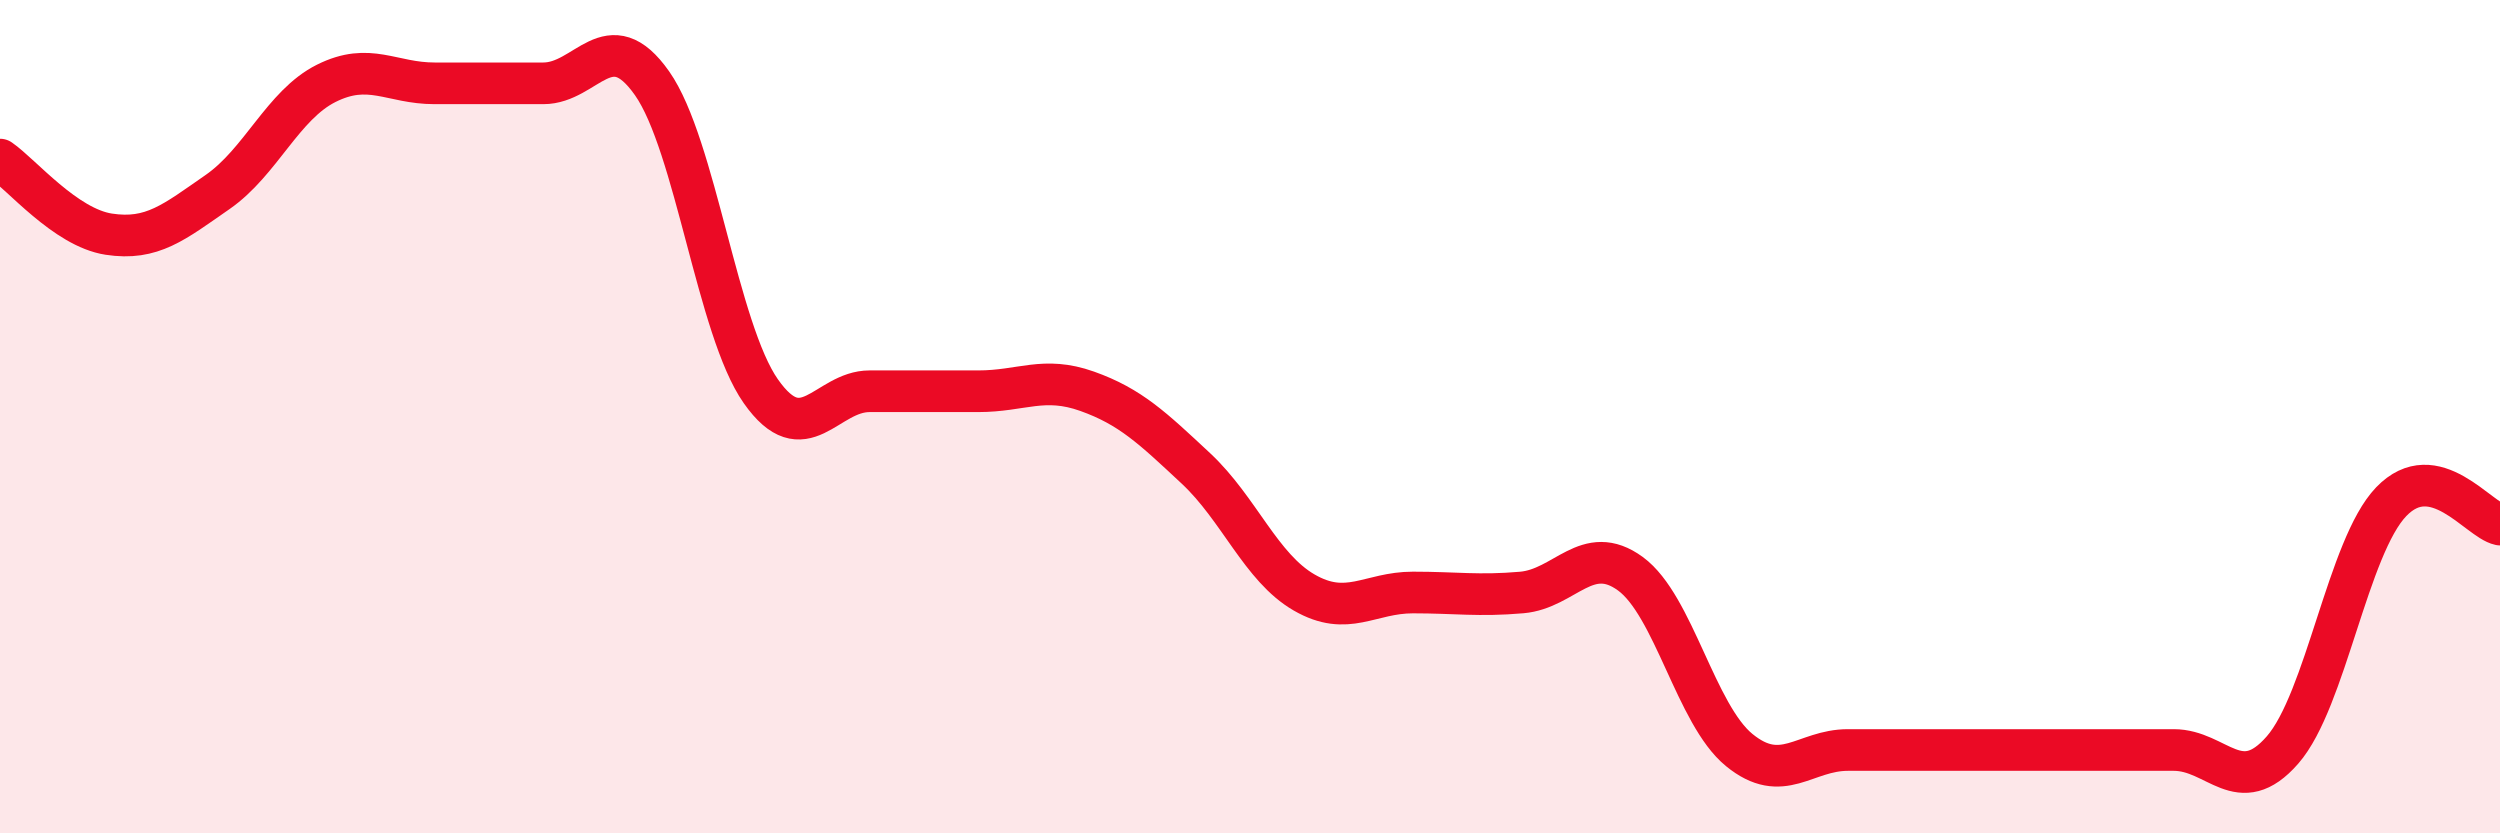
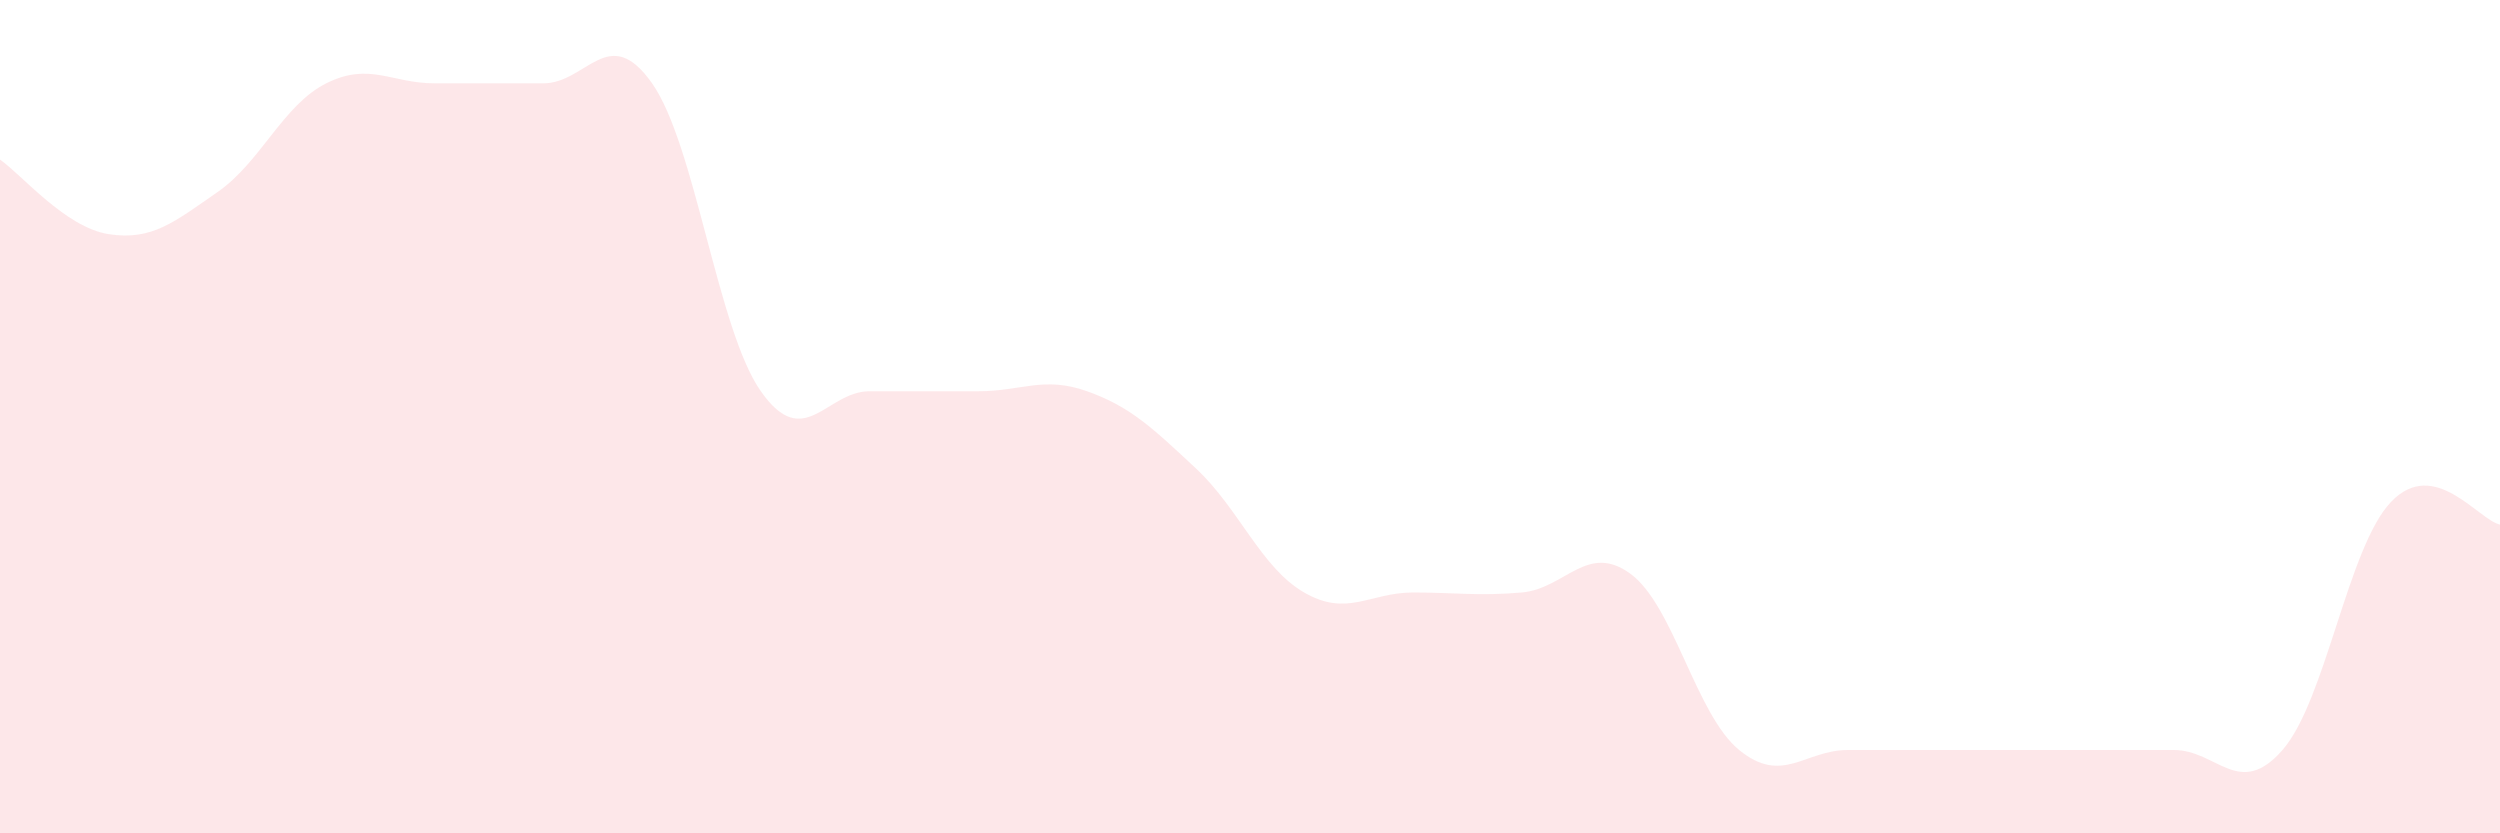
<svg xmlns="http://www.w3.org/2000/svg" width="60" height="20" viewBox="0 0 60 20">
  <path d="M 0,3.83 C 0.52,4.19 1.57,5.46 2.61,5.62 C 3.65,5.78 4.18,5.33 5.22,4.61 C 6.26,3.89 6.79,2.52 7.83,2 C 8.87,1.48 9.39,2 10.43,2 C 11.47,2 12,2 13.04,2 C 14.08,2 14.61,0.52 15.65,2 C 16.69,3.48 17.22,7.91 18.26,9.39 C 19.3,10.87 19.83,9.39 20.87,9.39 C 21.91,9.39 22.44,9.39 23.48,9.39 C 24.52,9.39 25.05,9.02 26.09,9.39 C 27.13,9.76 27.66,10.27 28.7,11.24 C 29.74,12.21 30.26,13.62 31.3,14.22 C 32.34,14.82 32.87,14.22 33.91,14.22 C 34.95,14.22 35.48,14.31 36.52,14.22 C 37.56,14.13 38.09,13.01 39.13,13.77 C 40.17,14.53 40.7,17.15 41.74,18 C 42.78,18.85 43.31,18 44.35,18 C 45.39,18 45.92,18 46.96,18 C 48,18 48.53,18 49.57,18 C 50.61,18 51.13,18 52.17,18 C 53.21,18 53.74,19.19 54.78,18 C 55.82,16.81 56.35,13.12 57.39,12.04 C 58.43,10.96 59.48,12.48 60,12.59L60 20L0 20Z" fill="#EB0A25" opacity="0.1" stroke-linecap="round" stroke-linejoin="round" />
-   <path d="M 0,3.83 C 0.52,4.19 1.57,5.46 2.61,5.62 C 3.65,5.78 4.18,5.33 5.22,4.61 C 6.26,3.89 6.79,2.52 7.83,2 C 8.87,1.48 9.39,2 10.43,2 C 11.47,2 12,2 13.04,2 C 14.08,2 14.61,0.52 15.65,2 C 16.69,3.48 17.22,7.91 18.26,9.39 C 19.3,10.87 19.83,9.39 20.87,9.39 C 21.91,9.39 22.44,9.39 23.48,9.39 C 24.52,9.39 25.05,9.02 26.09,9.39 C 27.13,9.76 27.66,10.27 28.7,11.24 C 29.74,12.21 30.26,13.62 31.3,14.22 C 32.34,14.82 32.87,14.22 33.91,14.22 C 34.95,14.22 35.48,14.31 36.52,14.22 C 37.56,14.13 38.09,13.01 39.13,13.77 C 40.17,14.53 40.7,17.15 41.74,18 C 42.78,18.85 43.31,18 44.35,18 C 45.39,18 45.92,18 46.96,18 C 48,18 48.53,18 49.57,18 C 50.61,18 51.13,18 52.17,18 C 53.21,18 53.74,19.19 54.78,18 C 55.82,16.81 56.35,13.12 57.39,12.04 C 58.43,10.96 59.48,12.48 60,12.59" stroke="#EB0A25" stroke-width="1" fill="none" stroke-linecap="round" stroke-linejoin="round" />
</svg>